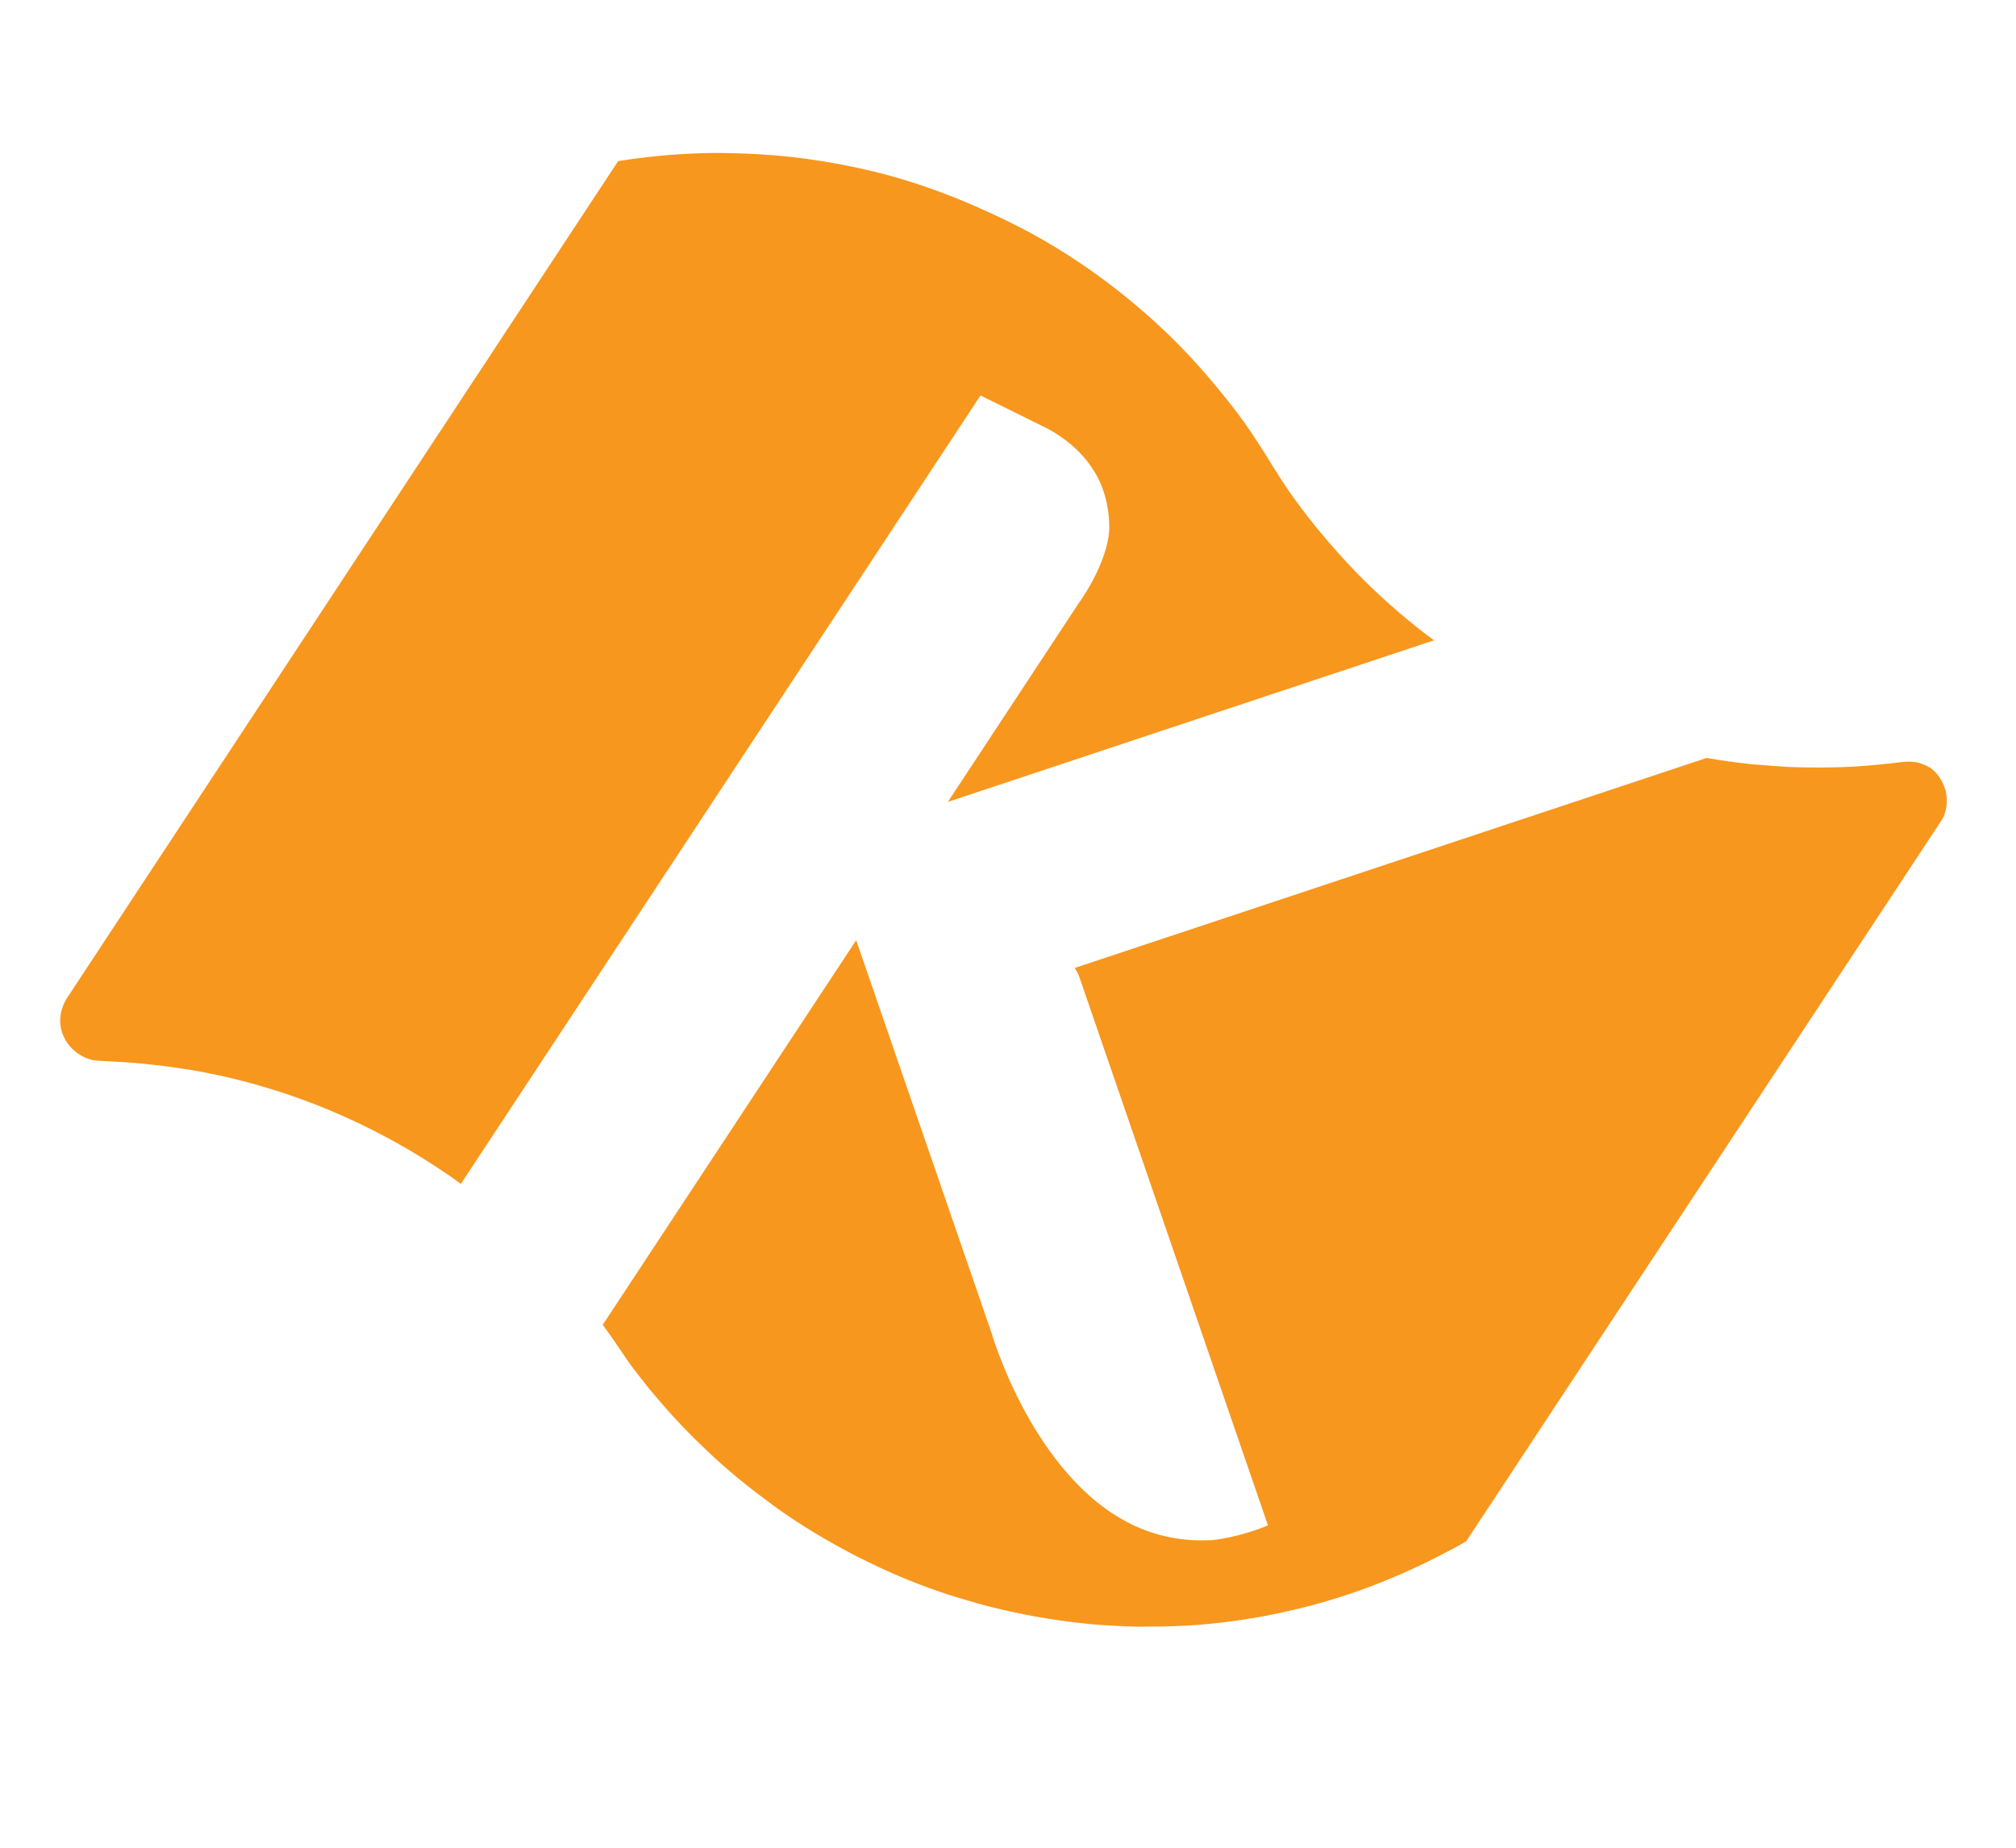
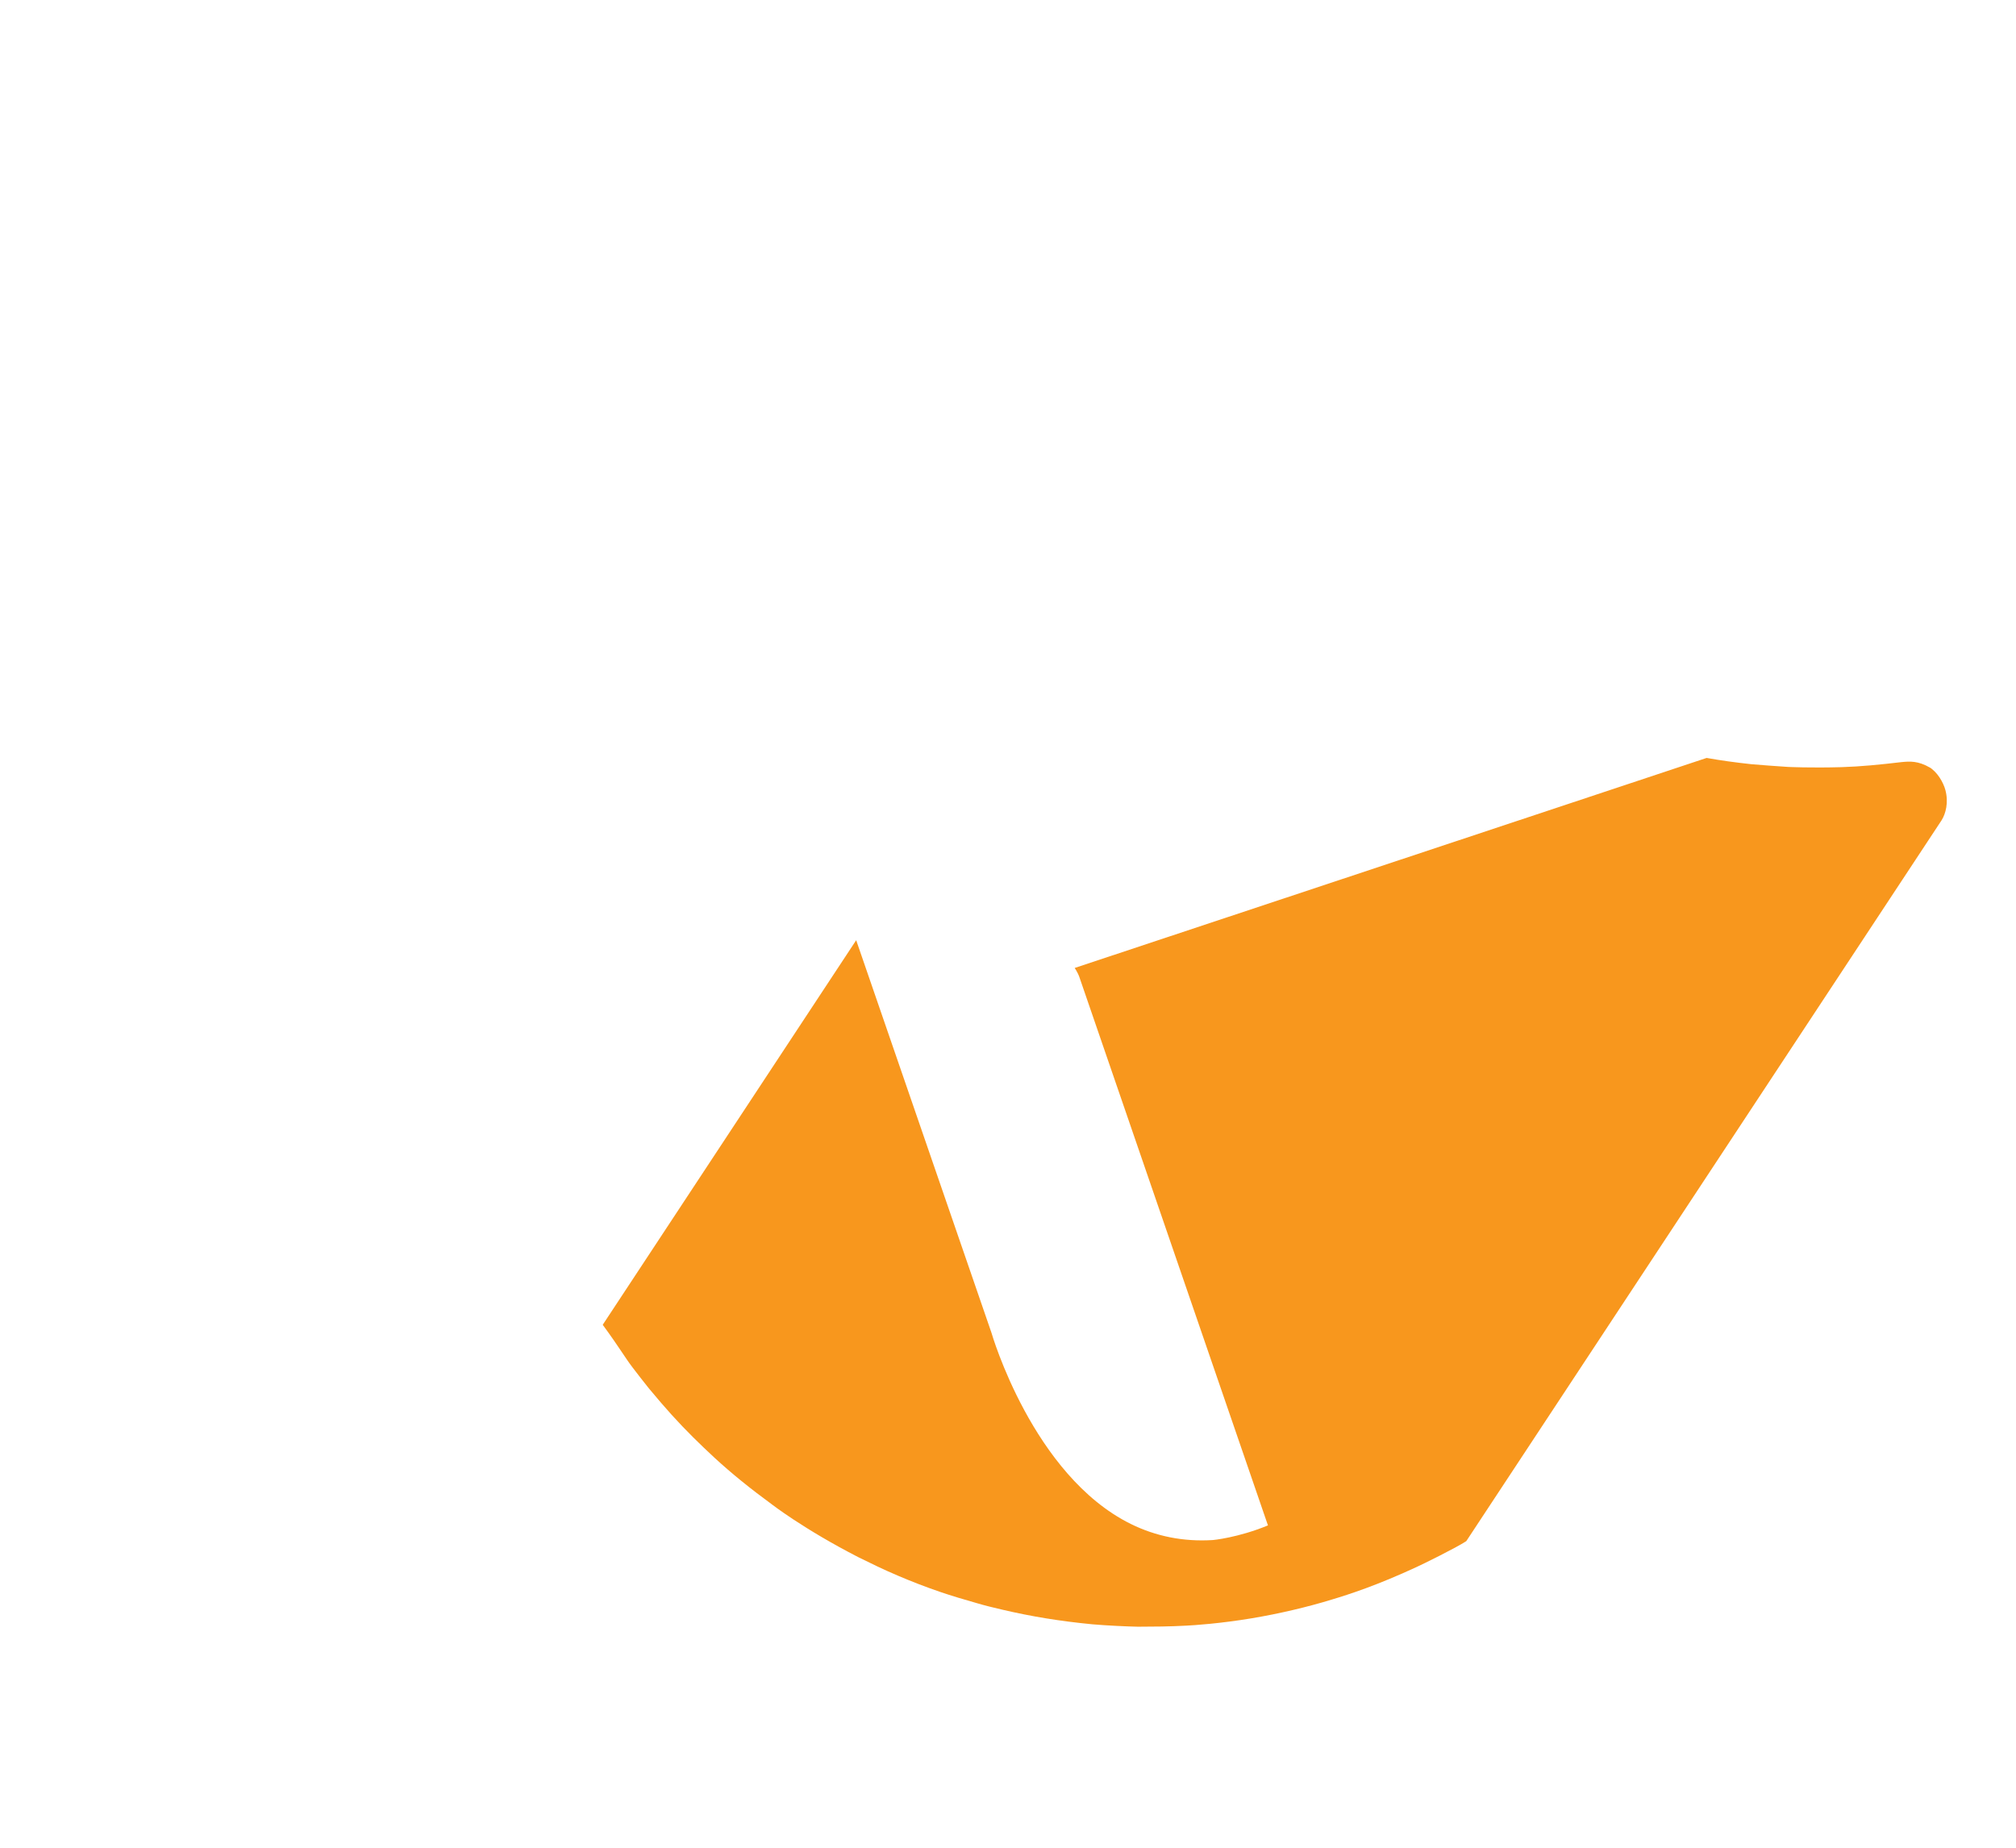
<svg xmlns="http://www.w3.org/2000/svg" width="72" height="66" viewBox="0 0 72 66" fill="none">
-   <path d="M16.465 42.28L35.018 14.126L36.672 14.944C36.82 15.017 36.935 15.074 37.05 15.131C37.141 15.176 37.215 15.212 37.289 15.249C37.569 15.387 37.766 15.505 38.08 15.741C38.571 16.115 38.952 16.567 39.214 17.072C39.485 17.6 39.626 18.248 39.616 18.89C39.597 19.57 39.201 20.6 38.497 21.589L33.854 28.642L51.216 22.871C51.08 22.774 51.005 22.717 51.005 22.717C49.562 21.618 48.503 20.548 47.858 19.824C46.761 18.604 46.056 17.627 45.495 16.712C45.05 15.996 44.63 15.312 44.004 14.507C43.432 13.778 42.695 12.887 41.761 11.98C40.266 10.531 38.331 9.059 36.134 7.973C34.109 6.972 32.355 6.358 30.537 5.976C28.895 5.631 27.521 5.489 25.833 5.465C25.833 5.465 24.166 5.42 22.076 5.755L2.484 35.512C1.731 36.538 2.364 37.62 3.271 37.856C3.407 37.892 3.771 37.901 4.099 37.921C5.079 37.969 5.993 38.087 6.81 38.217C10.116 38.778 13.282 40.079 16.106 42.032C16.188 42.093 16.316 42.186 16.452 42.284" fill="#F8971D" />
  <path d="M68.939 27.425C68.502 27.169 68.203 27.194 67.912 27.222C67.151 27.312 66.452 27.381 65.776 27.402C64.674 27.434 63.855 27.394 63.855 27.394C63.359 27.361 62.973 27.333 62.551 27.297C61.977 27.236 61.431 27.159 60.951 27.073L38.382 34.575C38.469 34.709 38.536 34.844 38.566 34.95L45.284 54.486C44.227 54.925 43.302 55.015 43.293 55.011C42.27 55.072 41.289 54.881 40.384 54.434C36.878 52.701 35.411 47.61 35.411 47.61L31.533 36.355L30.578 33.584L21.526 47.321C21.692 47.545 21.799 47.7 21.799 47.7C21.862 47.781 22.405 48.587 22.405 48.587C22.551 48.811 23.239 49.677 23.222 49.648C23.466 49.942 23.719 50.239 23.984 50.532C24.513 51.117 25.005 51.593 25.517 52.069C26.137 52.639 26.781 53.16 27.585 53.749C27.585 53.749 27.845 53.949 28.323 54.266C28.949 54.677 29.674 55.116 30.645 55.617C31.081 55.832 31.559 56.068 32.101 56.296C32.55 56.487 33.039 56.678 33.573 56.861C33.976 56.999 34.44 57.137 34.871 57.259C35.183 57.353 35.495 57.426 35.807 57.499C36.817 57.735 37.839 57.906 39.011 58.019C39.532 58.064 40.212 58.096 40.638 58.105C41.171 58.104 41.797 58.1 42.367 58.067C42.629 58.055 43.57 57.994 44.719 57.802C45.669 57.643 46.698 57.403 47.569 57.134C48.194 56.947 49.195 56.621 50.59 55.974C50.773 55.892 51.988 55.297 52.367 55.049L69.344 29.297C69.49 29.065 69.597 28.662 69.478 28.219C69.406 27.95 69.194 27.572 68.885 27.389" fill="#F8971D" />
</svg>